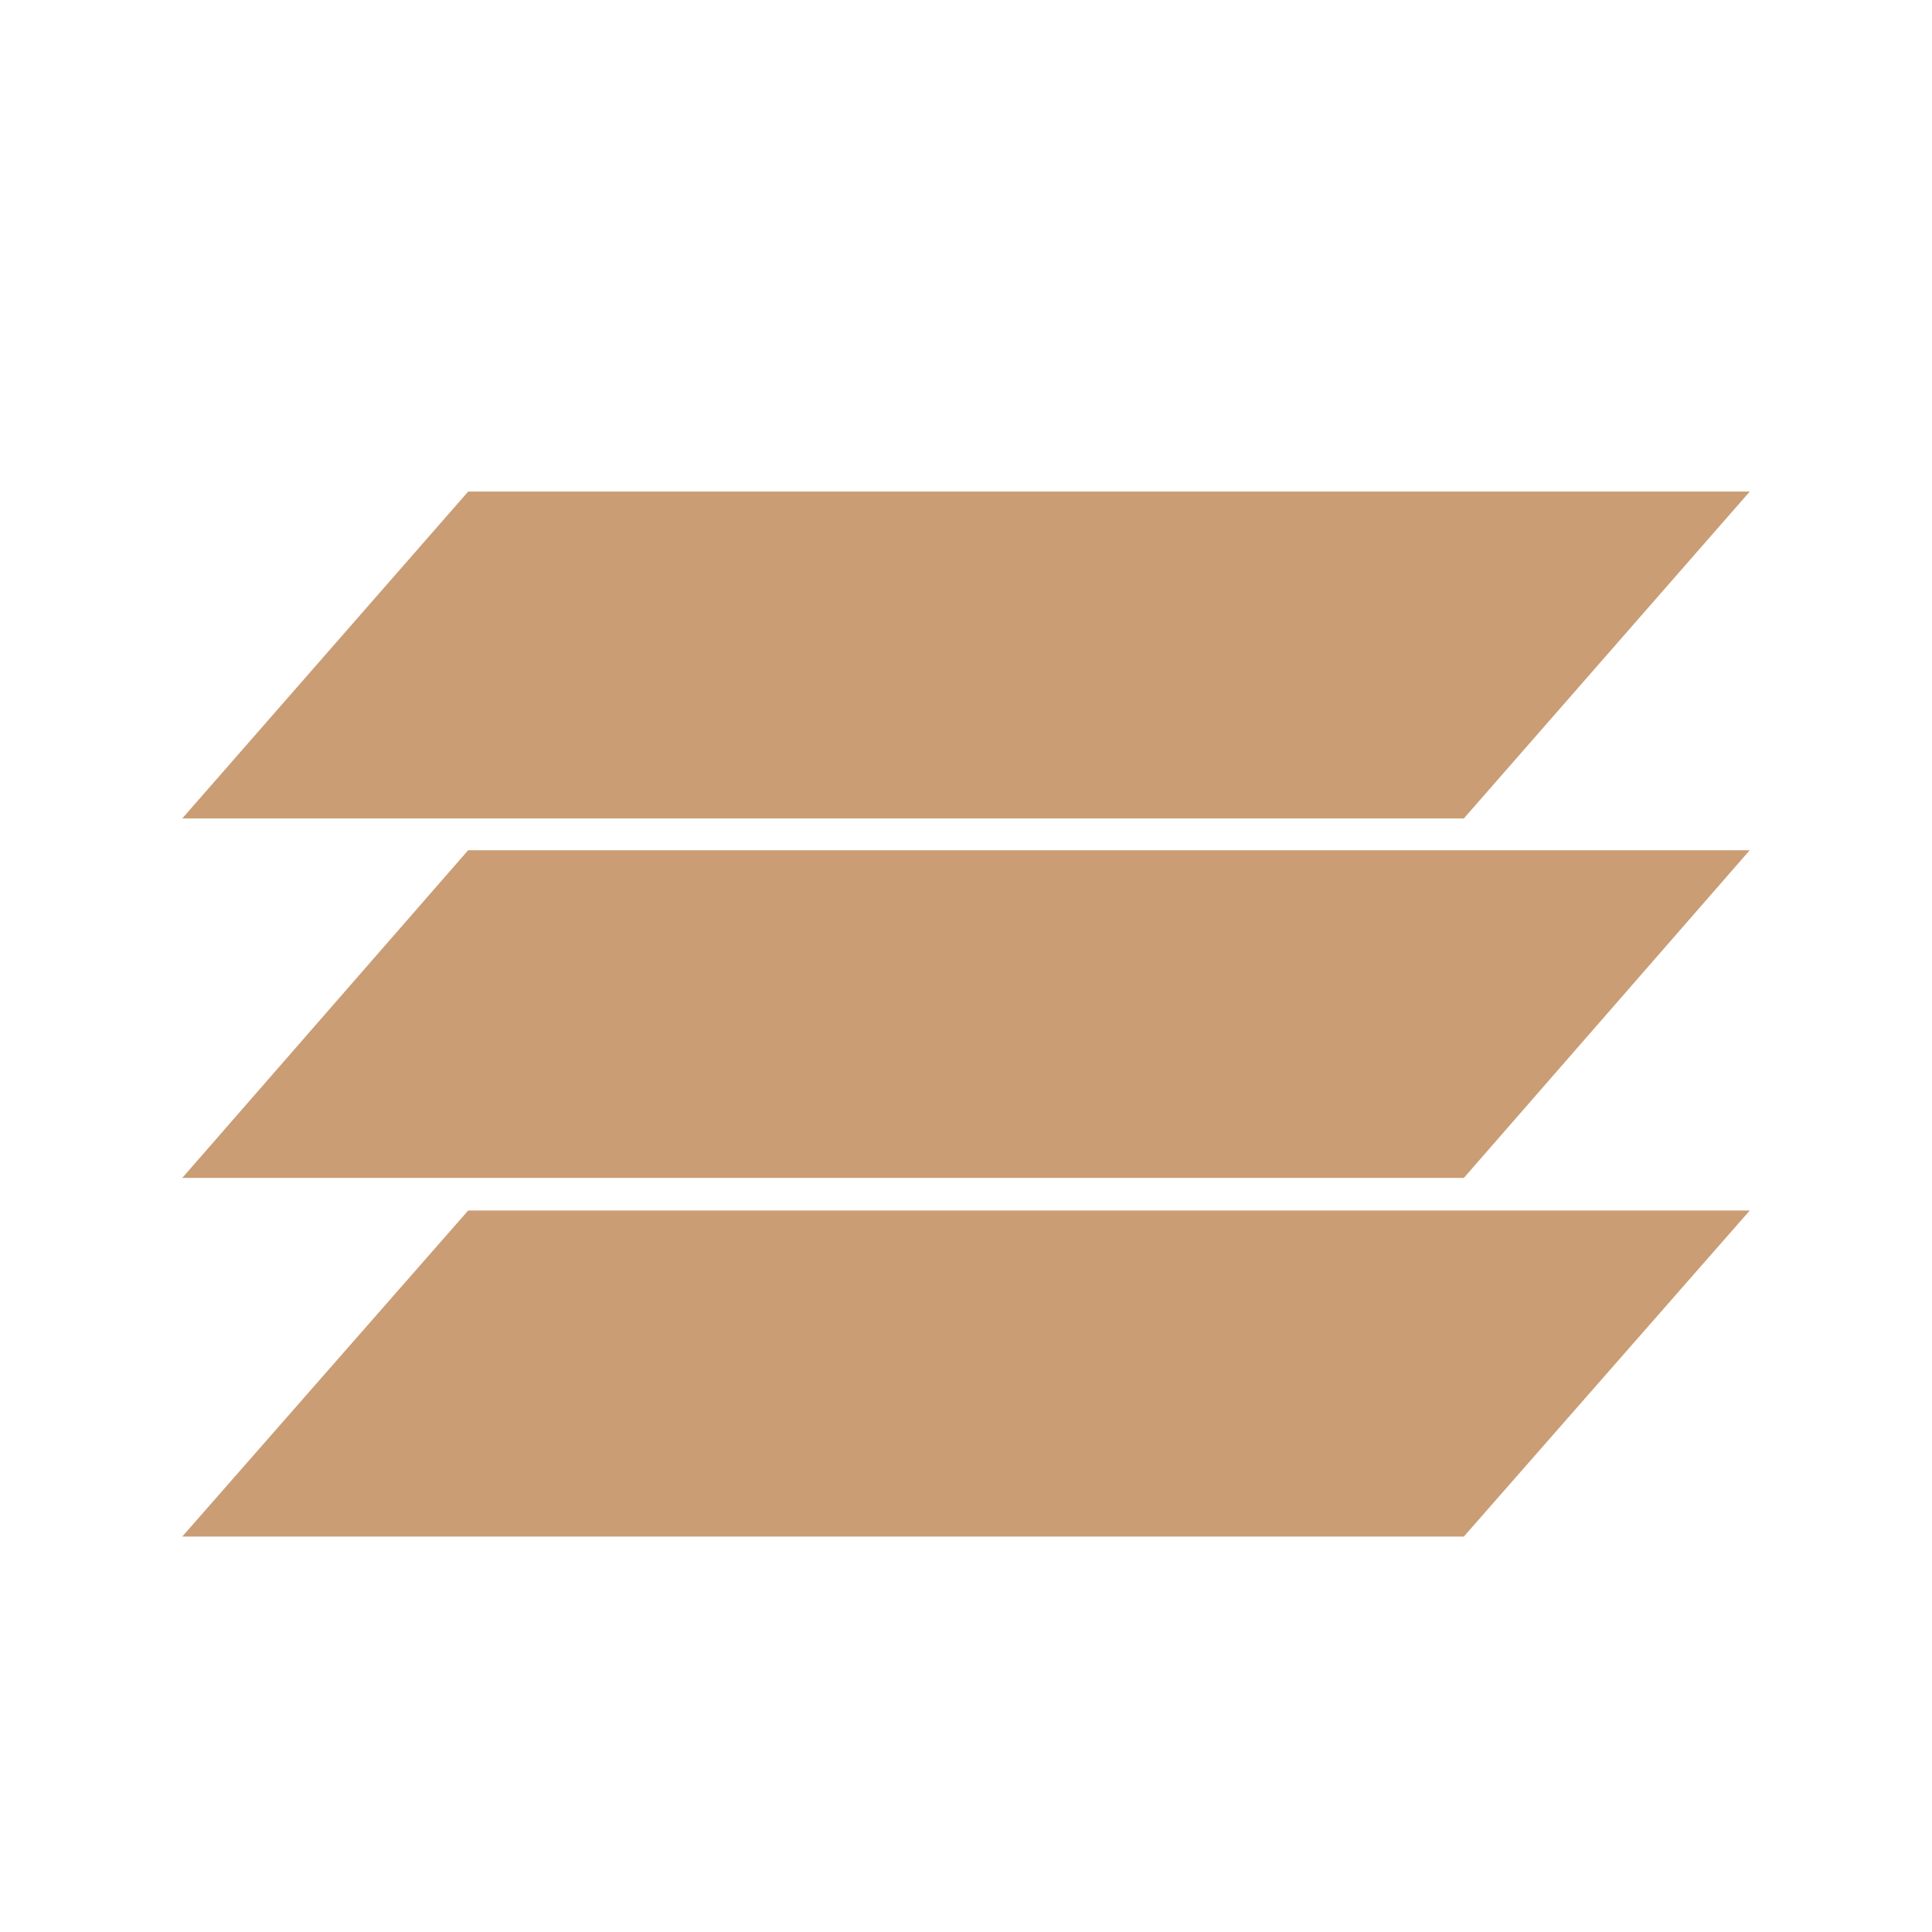
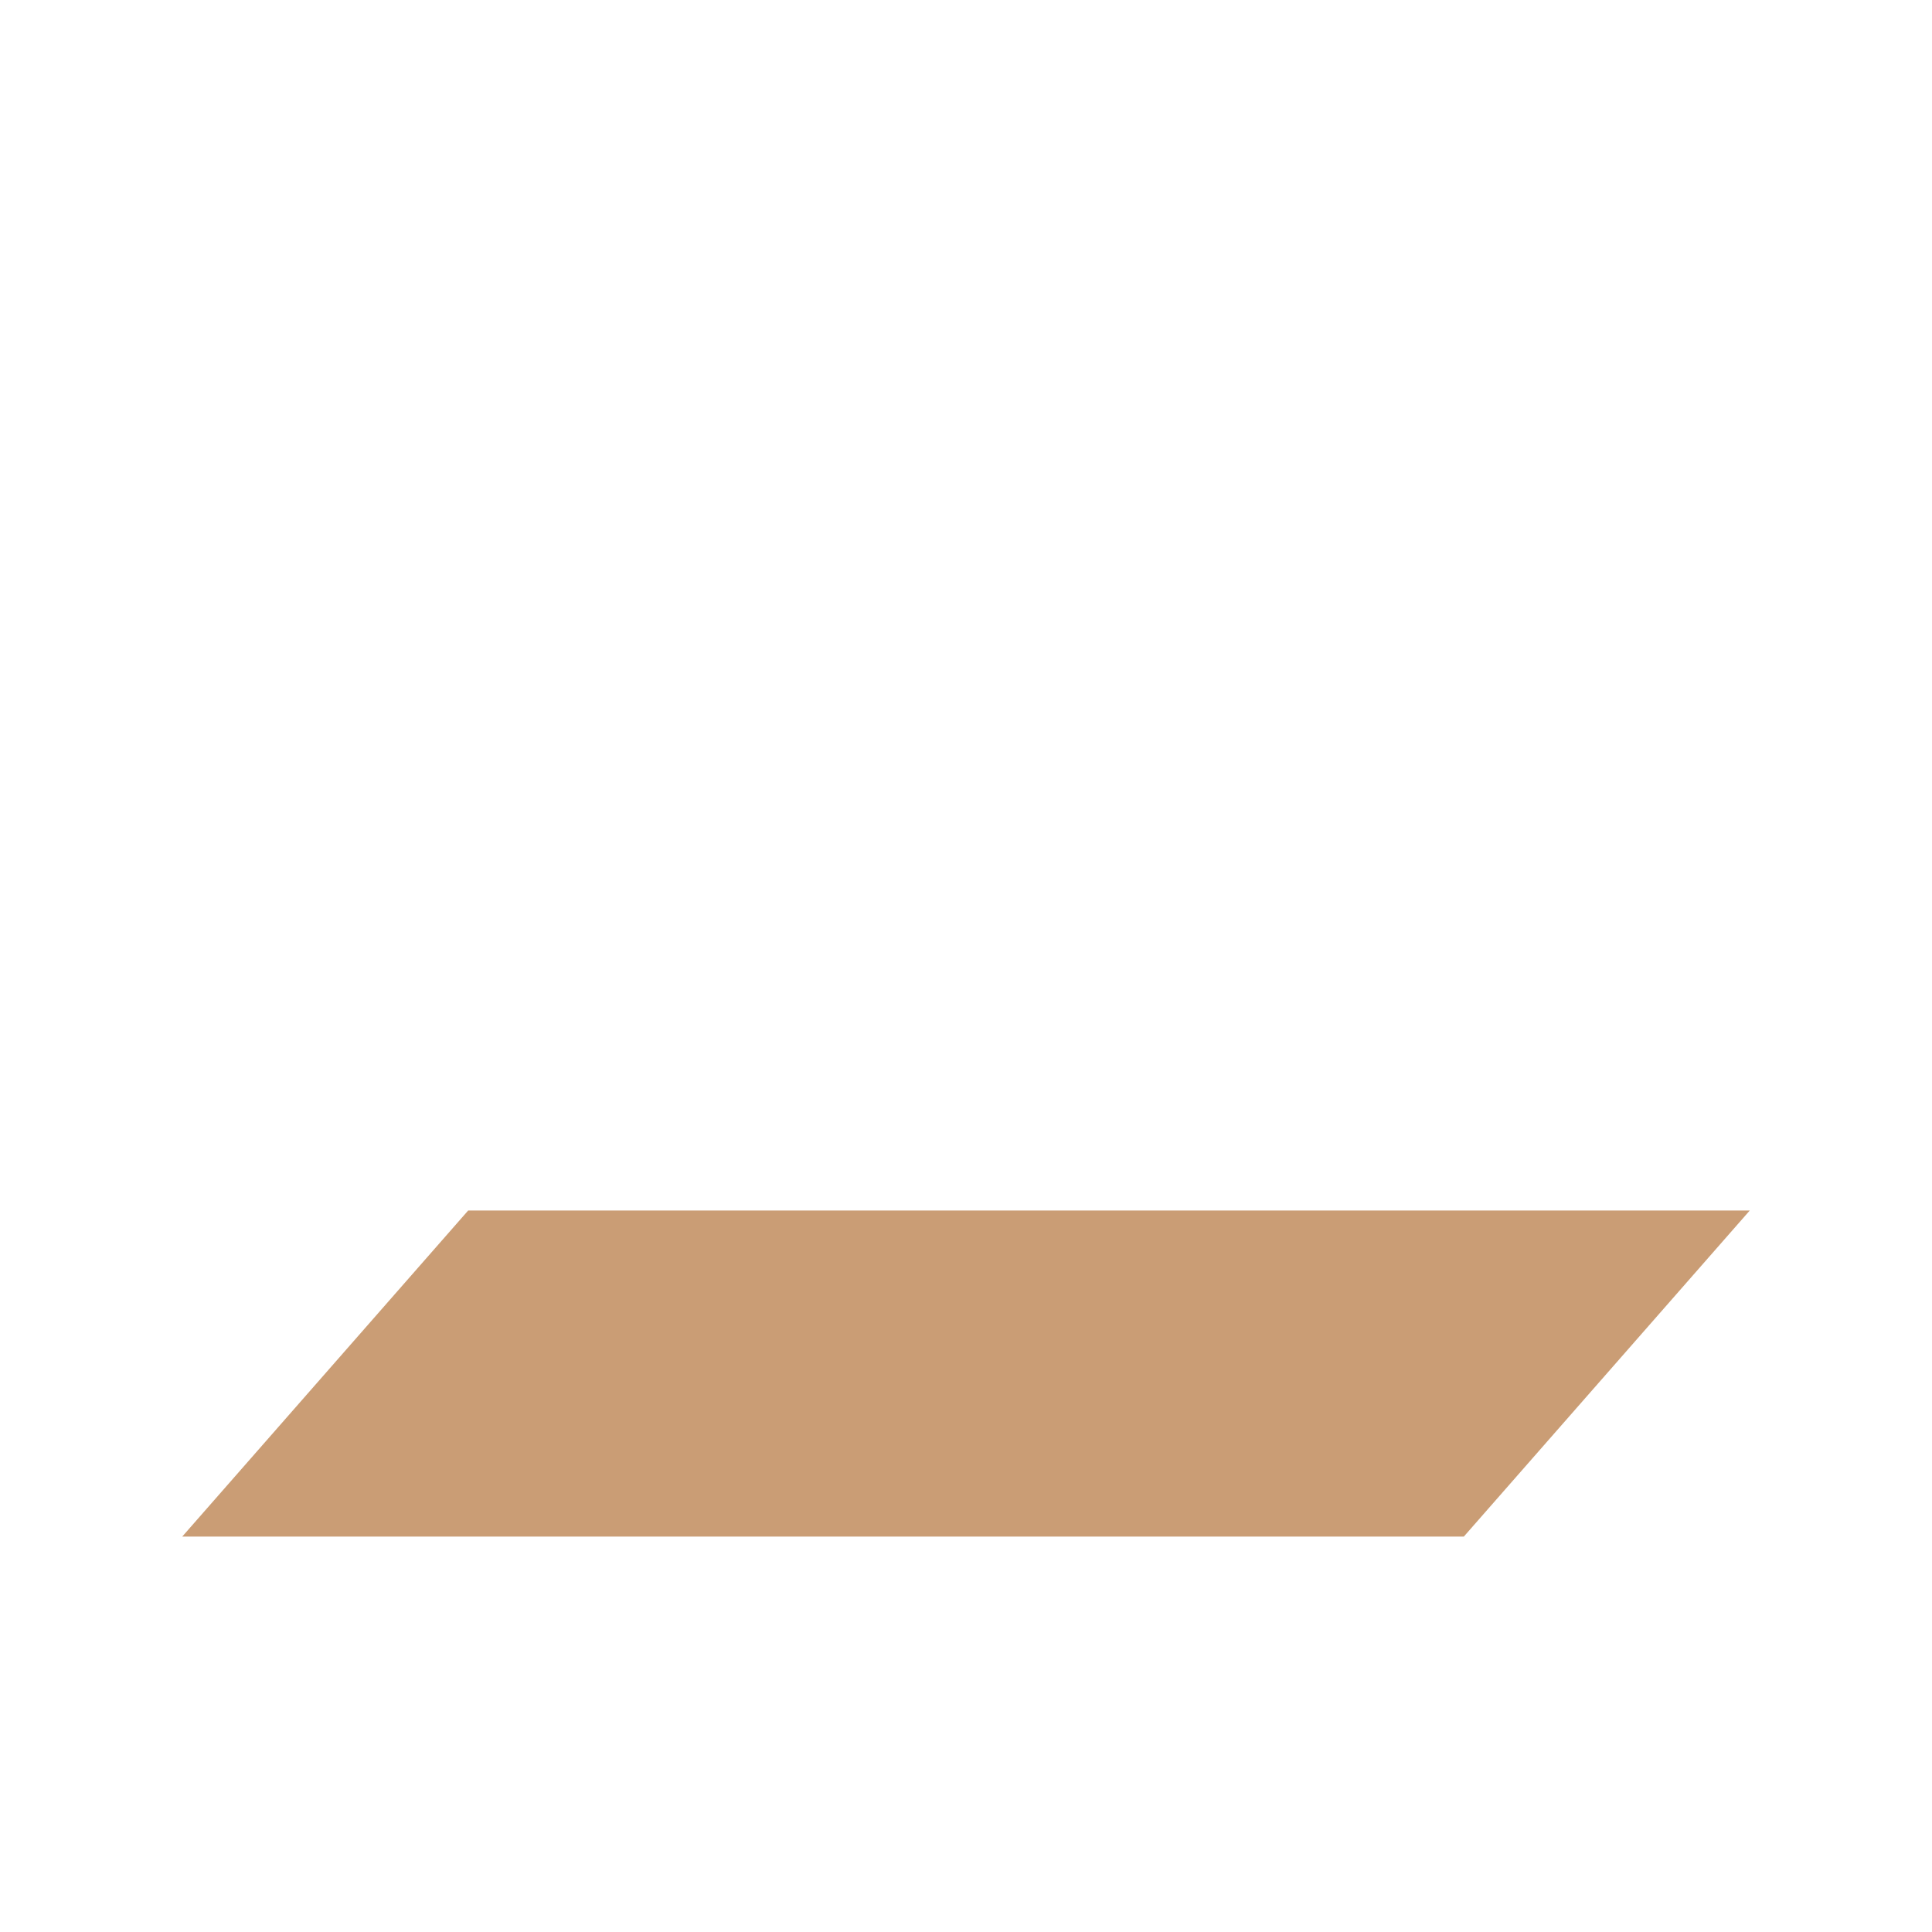
<svg xmlns="http://www.w3.org/2000/svg" id="Layer_2" version="1.1" viewBox="0 0 231.1 231.1">
  <defs>
    <style>
      .st0 {
        fill: none;
      }

      .st1 {
        fill: #ca9d75;
      }
    </style>
  </defs>
  <g>
-     <polygon class="st1" points="175.1 97.9 21.8 97.9 56 58.8 209.3 58.8 175.1 97.9" />
-     <polygon class="st1" points="175.1 140.9 21.8 140.9 56 101.7 209.3 101.7 175.1 140.9" />
    <polygon class="st1" points="175.1 183.8 21.8 183.8 56 144.8 209.3 144.8 175.1 183.8" />
  </g>
-   <rect class="st0" width="231.1" height="231.1" />
</svg>